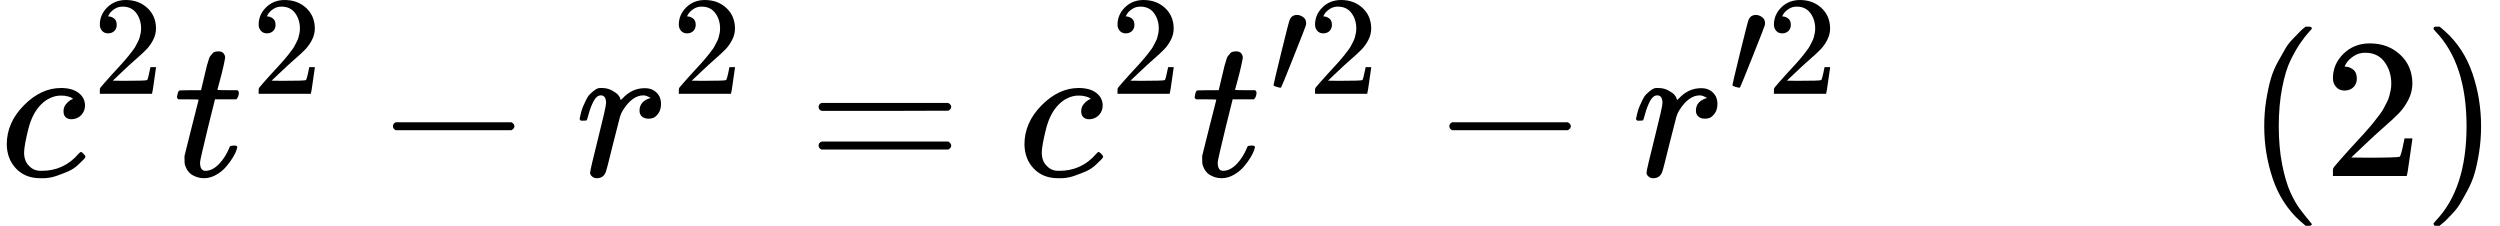
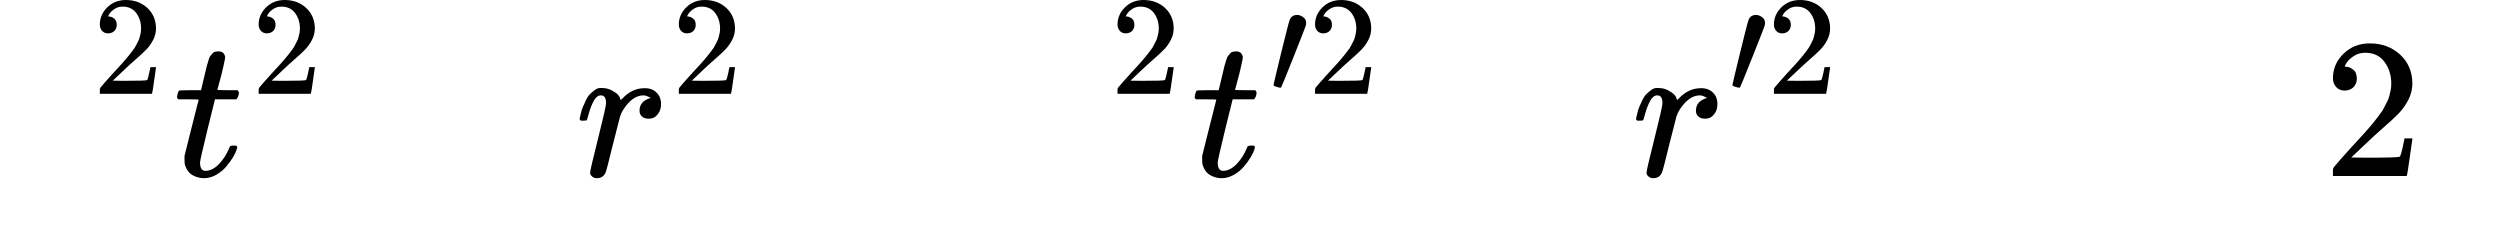
<svg xmlns="http://www.w3.org/2000/svg" xmlns:xlink="http://www.w3.org/1999/xlink" version="1.1" style="vertical-align: -0.566ex;" width="12554.7px" height="1133.9px" viewBox="0 -883.9 12554.7 1133.9">
  <defs>
-     <path id="MJX-225-TEX-I-1D450" d="M34 159Q34 268 120 355T306 442Q362 442 394 418T427 355Q427 326 408 306T360 285Q341 285 330 295T319 325T330 359T352 380T366 386H367Q367 388 361 392T340 400T306 404Q276 404 249 390Q228 381 206 359Q162 315 142 235T121 119Q121 73 147 50Q169 26 205 26H209Q321 26 394 111Q403 121 406 121Q410 121 419 112T429 98T420 83T391 55T346 25T282 0T202 -11Q127 -11 81 37T34 159Z" />
    <path id="MJX-225-TEX-N-32" d="M109 429Q82 429 66 447T50 491Q50 562 103 614T235 666Q326 666 387 610T449 465Q449 422 429 383T381 315T301 241Q265 210 201 149L142 93L218 92Q375 92 385 97Q392 99 409 186V189H449V186Q448 183 436 95T421 3V0H50V19V31Q50 38 56 46T86 81Q115 113 136 137Q145 147 170 174T204 211T233 244T261 278T284 308T305 340T320 369T333 401T340 431T343 464Q343 527 309 573T212 619Q179 619 154 602T119 569T109 550Q109 549 114 549Q132 549 151 535T170 489Q170 464 154 447T109 429Z" />
    <path id="MJX-225-TEX-I-1D461" d="M26 385Q19 392 19 395Q19 399 22 411T27 425Q29 430 36 430T87 431H140L159 511Q162 522 166 540T173 566T179 586T187 603T197 615T211 624T229 626Q247 625 254 615T261 596Q261 589 252 549T232 470L222 433Q222 431 272 431H323Q330 424 330 420Q330 398 317 385H210L174 240Q135 80 135 68Q135 26 162 26Q197 26 230 60T283 144Q285 150 288 151T303 153H307Q322 153 322 145Q322 142 319 133Q314 117 301 95T267 48T216 6T155 -11Q125 -11 98 4T59 56Q57 64 57 83V101L92 241Q127 382 128 383Q128 385 77 385H26Z" />
-     <path id="MJX-225-TEX-N-2212" d="M84 237T84 250T98 270H679Q694 262 694 250T679 230H98Q84 237 84 250Z" />
    <path id="MJX-225-TEX-I-1D45F" d="M21 287Q22 290 23 295T28 317T38 348T53 381T73 411T99 433T132 442Q161 442 183 430T214 408T225 388Q227 382 228 382T236 389Q284 441 347 441H350Q398 441 422 400Q430 381 430 363Q430 333 417 315T391 292T366 288Q346 288 334 299T322 328Q322 376 378 392Q356 405 342 405Q286 405 239 331Q229 315 224 298T190 165Q156 25 151 16Q138 -11 108 -11Q95 -11 87 -5T76 7T74 17Q74 30 114 189T154 366Q154 405 128 405Q107 405 92 377T68 316T57 280Q55 278 41 278H27Q21 284 21 287Z" />
-     <path id="MJX-225-TEX-N-3D" d="M56 347Q56 360 70 367H707Q722 359 722 347Q722 336 708 328L390 327H72Q56 332 56 347ZM56 153Q56 168 72 173H708Q722 163 722 153Q722 140 707 133H70Q56 140 56 153Z" />
    <path id="MJX-225-TEX-V-2032" d="M79 43Q73 43 52 49T30 61Q30 68 85 293T146 528Q161 560 198 560Q218 560 240 545T262 501Q262 496 260 486Q259 479 173 263T84 45T79 43Z" />
-     <path id="MJX-225-TEX-N-28" d="M94 250Q94 319 104 381T127 488T164 576T202 643T244 695T277 729T302 750H315H319Q333 750 333 741Q333 738 316 720T275 667T226 581T184 443T167 250T184 58T225 -81T274 -167T316 -220T333 -241Q333 -250 318 -250H315H302L274 -226Q180 -141 137 -14T94 250Z" />
-     <path id="MJX-225-TEX-N-29" d="M60 749L64 750Q69 750 74 750H86L114 726Q208 641 251 514T294 250Q294 182 284 119T261 12T224 -76T186 -143T145 -194T113 -227T90 -246Q87 -249 86 -250H74Q66 -250 63 -250T58 -247T55 -238Q56 -237 66 -225Q221 -64 221 250T66 725Q56 737 55 738Q55 746 60 749Z" />
  </defs>
  <g stroke="currentColor" fill="currentColor" stroke-width="0" transform="scale(1,-1)">
    <g>
      <g>
        <g>
          <use xlink:href="#MJX-225-TEX-I-1D450" />
        </g>
        <g transform="translate(466,413) scale(0.707)">
          <g>
            <use xlink:href="#MJX-225-TEX-N-32" />
          </g>
        </g>
      </g>
      <g transform="translate(869.6,0)">
        <g>
          <use xlink:href="#MJX-225-TEX-I-1D461" />
        </g>
        <g transform="translate(394,413) scale(0.707)">
          <g>
            <use xlink:href="#MJX-225-TEX-N-32" />
          </g>
        </g>
      </g>
      <g transform="translate(1889.3,0)">
        <use xlink:href="#MJX-225-TEX-N-2212" />
      </g>
      <g transform="translate(2889.6,0)">
        <g>
          <use xlink:href="#MJX-225-TEX-I-1D45F" />
        </g>
        <g transform="translate(484,413) scale(0.707)">
          <g>
            <use xlink:href="#MJX-225-TEX-N-32" />
          </g>
        </g>
      </g>
      <g transform="translate(4054.9,0)">
        <use xlink:href="#MJX-225-TEX-N-3D" />
      </g>
      <g transform="translate(5110.7,0)">
        <g>
          <use xlink:href="#MJX-225-TEX-I-1D450" />
        </g>
        <g transform="translate(466,413) scale(0.707)">
          <g>
            <use xlink:href="#MJX-225-TEX-N-32" />
          </g>
        </g>
      </g>
      <g transform="translate(5980.2,0)">
        <g>
          <use xlink:href="#MJX-225-TEX-I-1D461" />
        </g>
        <g transform="translate(394,413) scale(0.707)">
          <g>
            <use xlink:href="#MJX-225-TEX-V-2032" />
          </g>
          <g transform="translate(275,0)">
            <use xlink:href="#MJX-225-TEX-N-32" />
          </g>
        </g>
      </g>
      <g transform="translate(7194.4,0)">
        <use xlink:href="#MJX-225-TEX-N-2212" />
      </g>
      <g transform="translate(8194.7,0)">
        <g>
          <use xlink:href="#MJX-225-TEX-I-1D45F" />
        </g>
        <g transform="translate(484,413) scale(0.707)">
          <g>
            <use xlink:href="#MJX-225-TEX-V-2032" />
          </g>
          <g transform="translate(275,0)">
            <use xlink:href="#MJX-225-TEX-N-32" />
          </g>
        </g>
      </g>
      <g transform="translate(9276.7,0)">
        <g />
      </g>
      <g transform="translate(11276.7,0)">
        <use xlink:href="#MJX-225-TEX-N-28" />
        <use xlink:href="#MJX-225-TEX-N-32" transform="translate(389,0)" />
        <use xlink:href="#MJX-225-TEX-N-29" transform="translate(889,0)" />
      </g>
    </g>
  </g>
</svg>